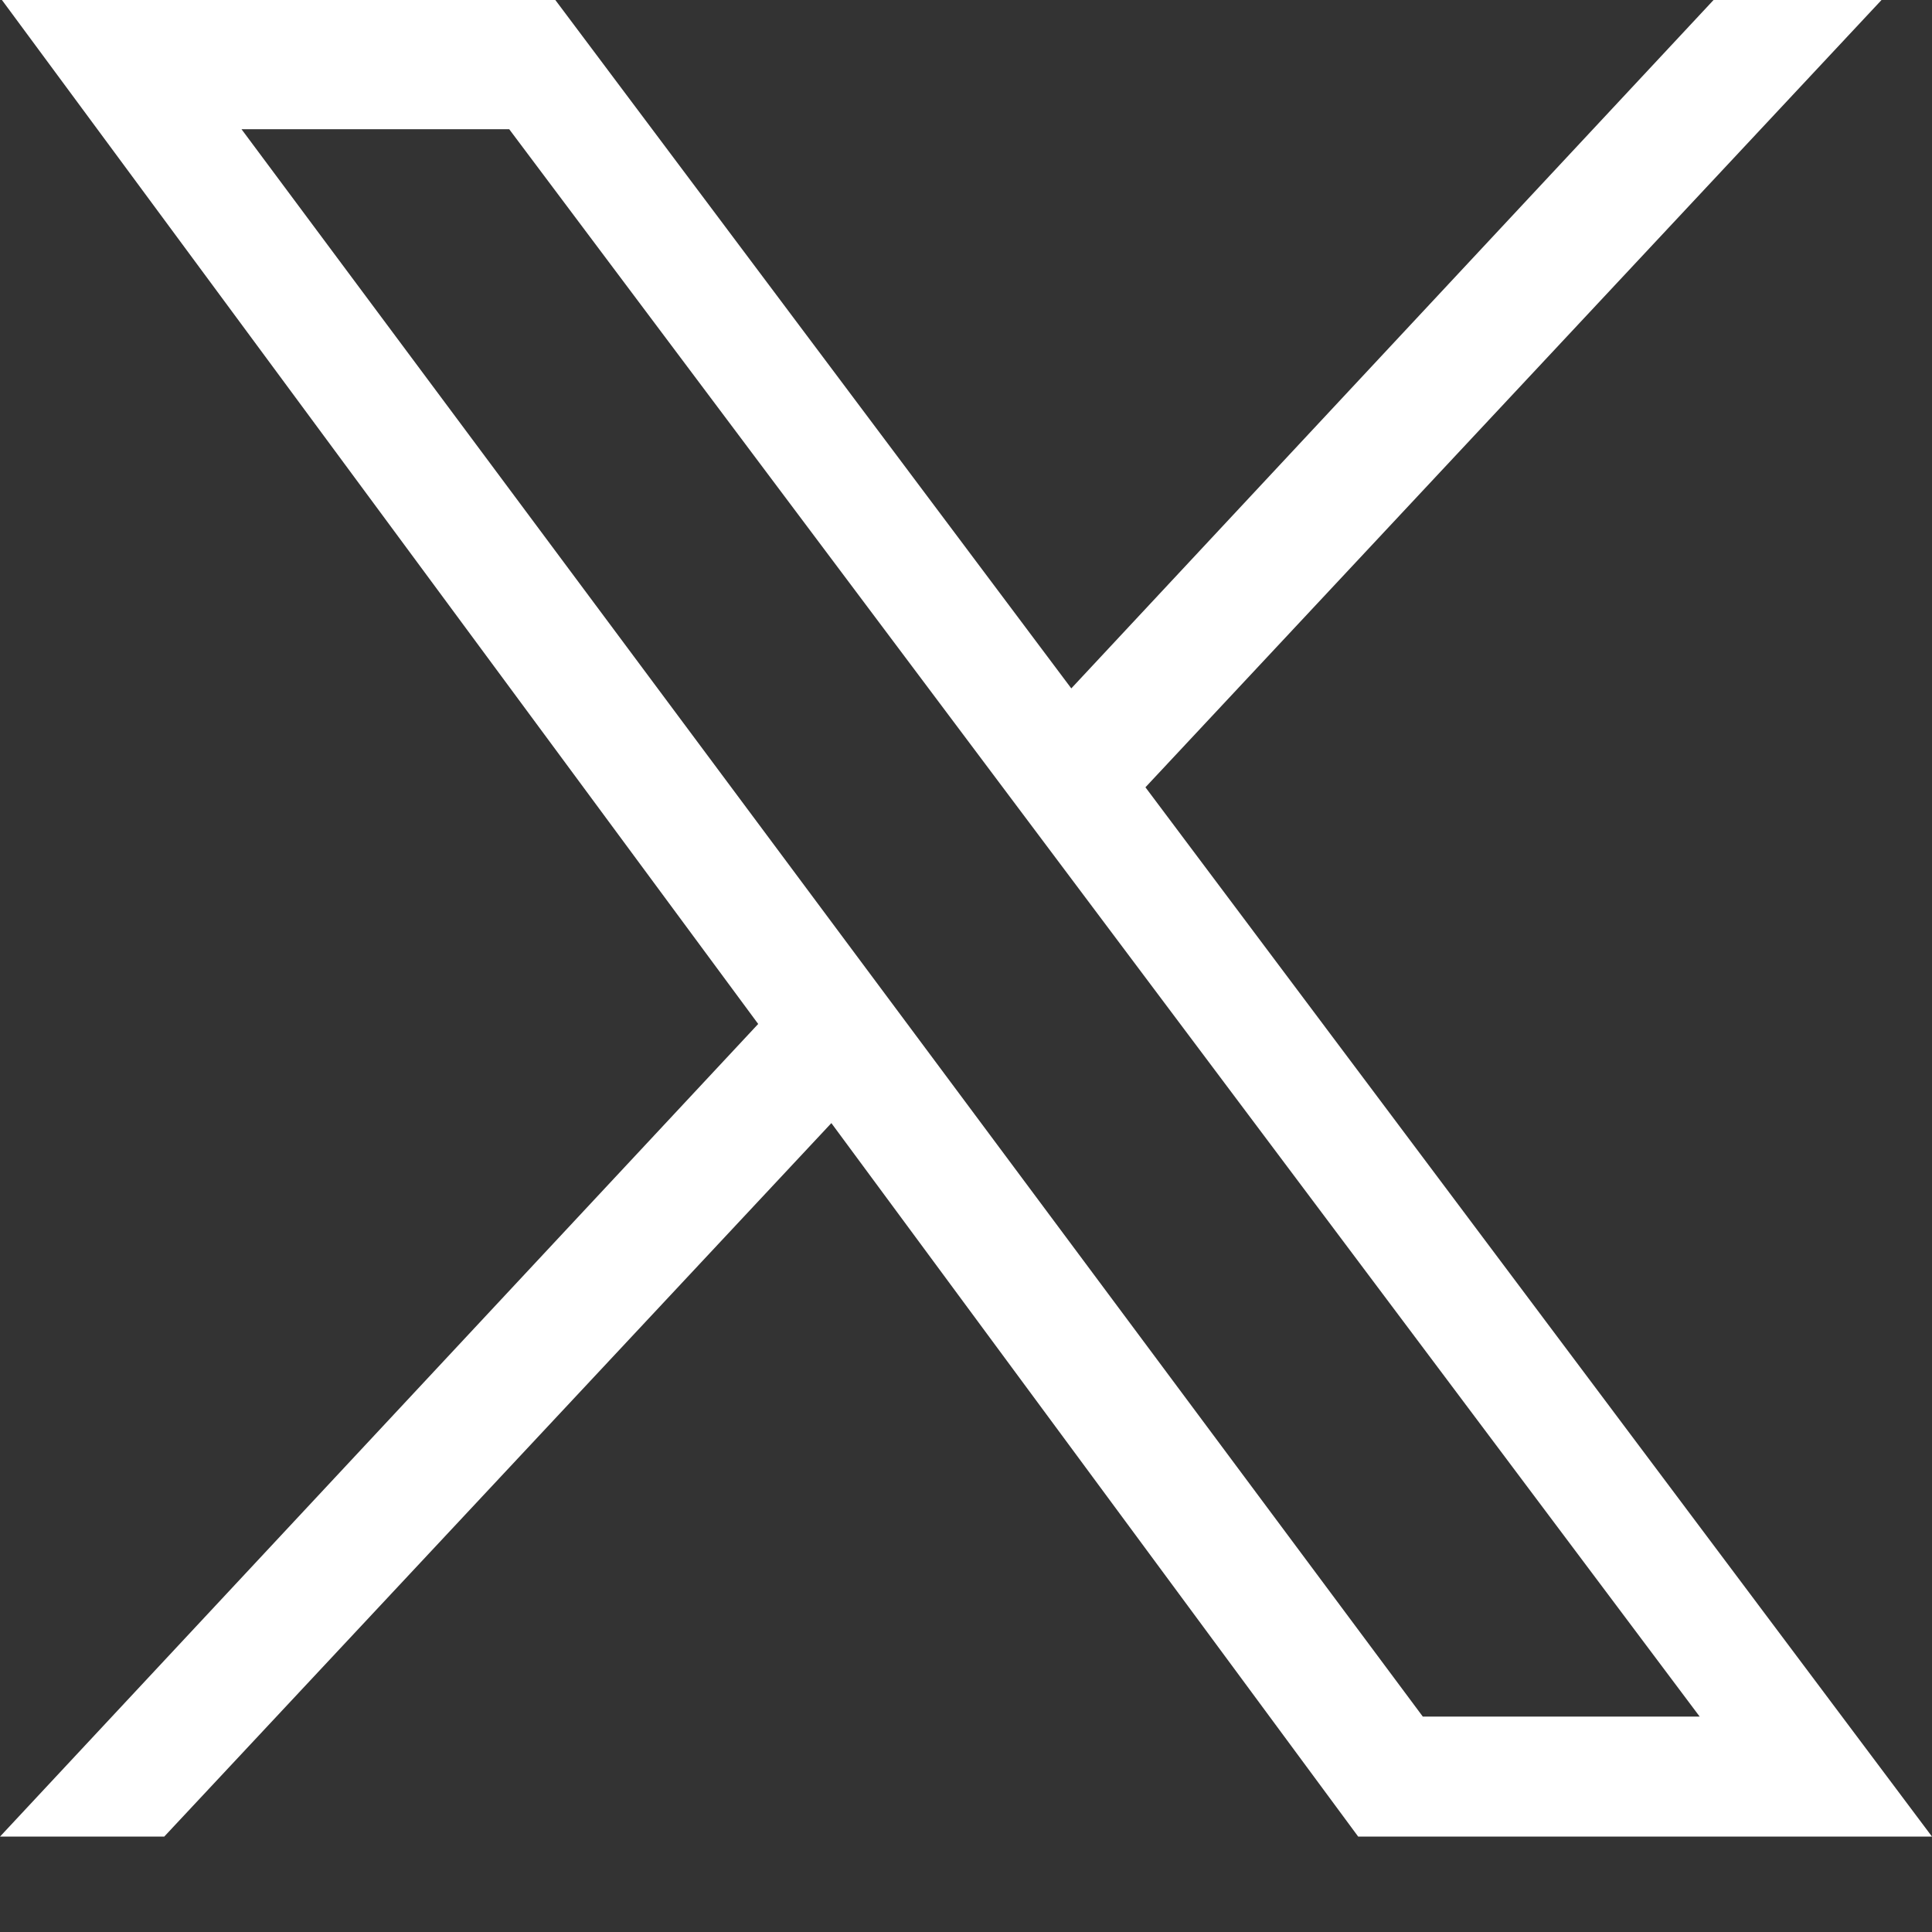
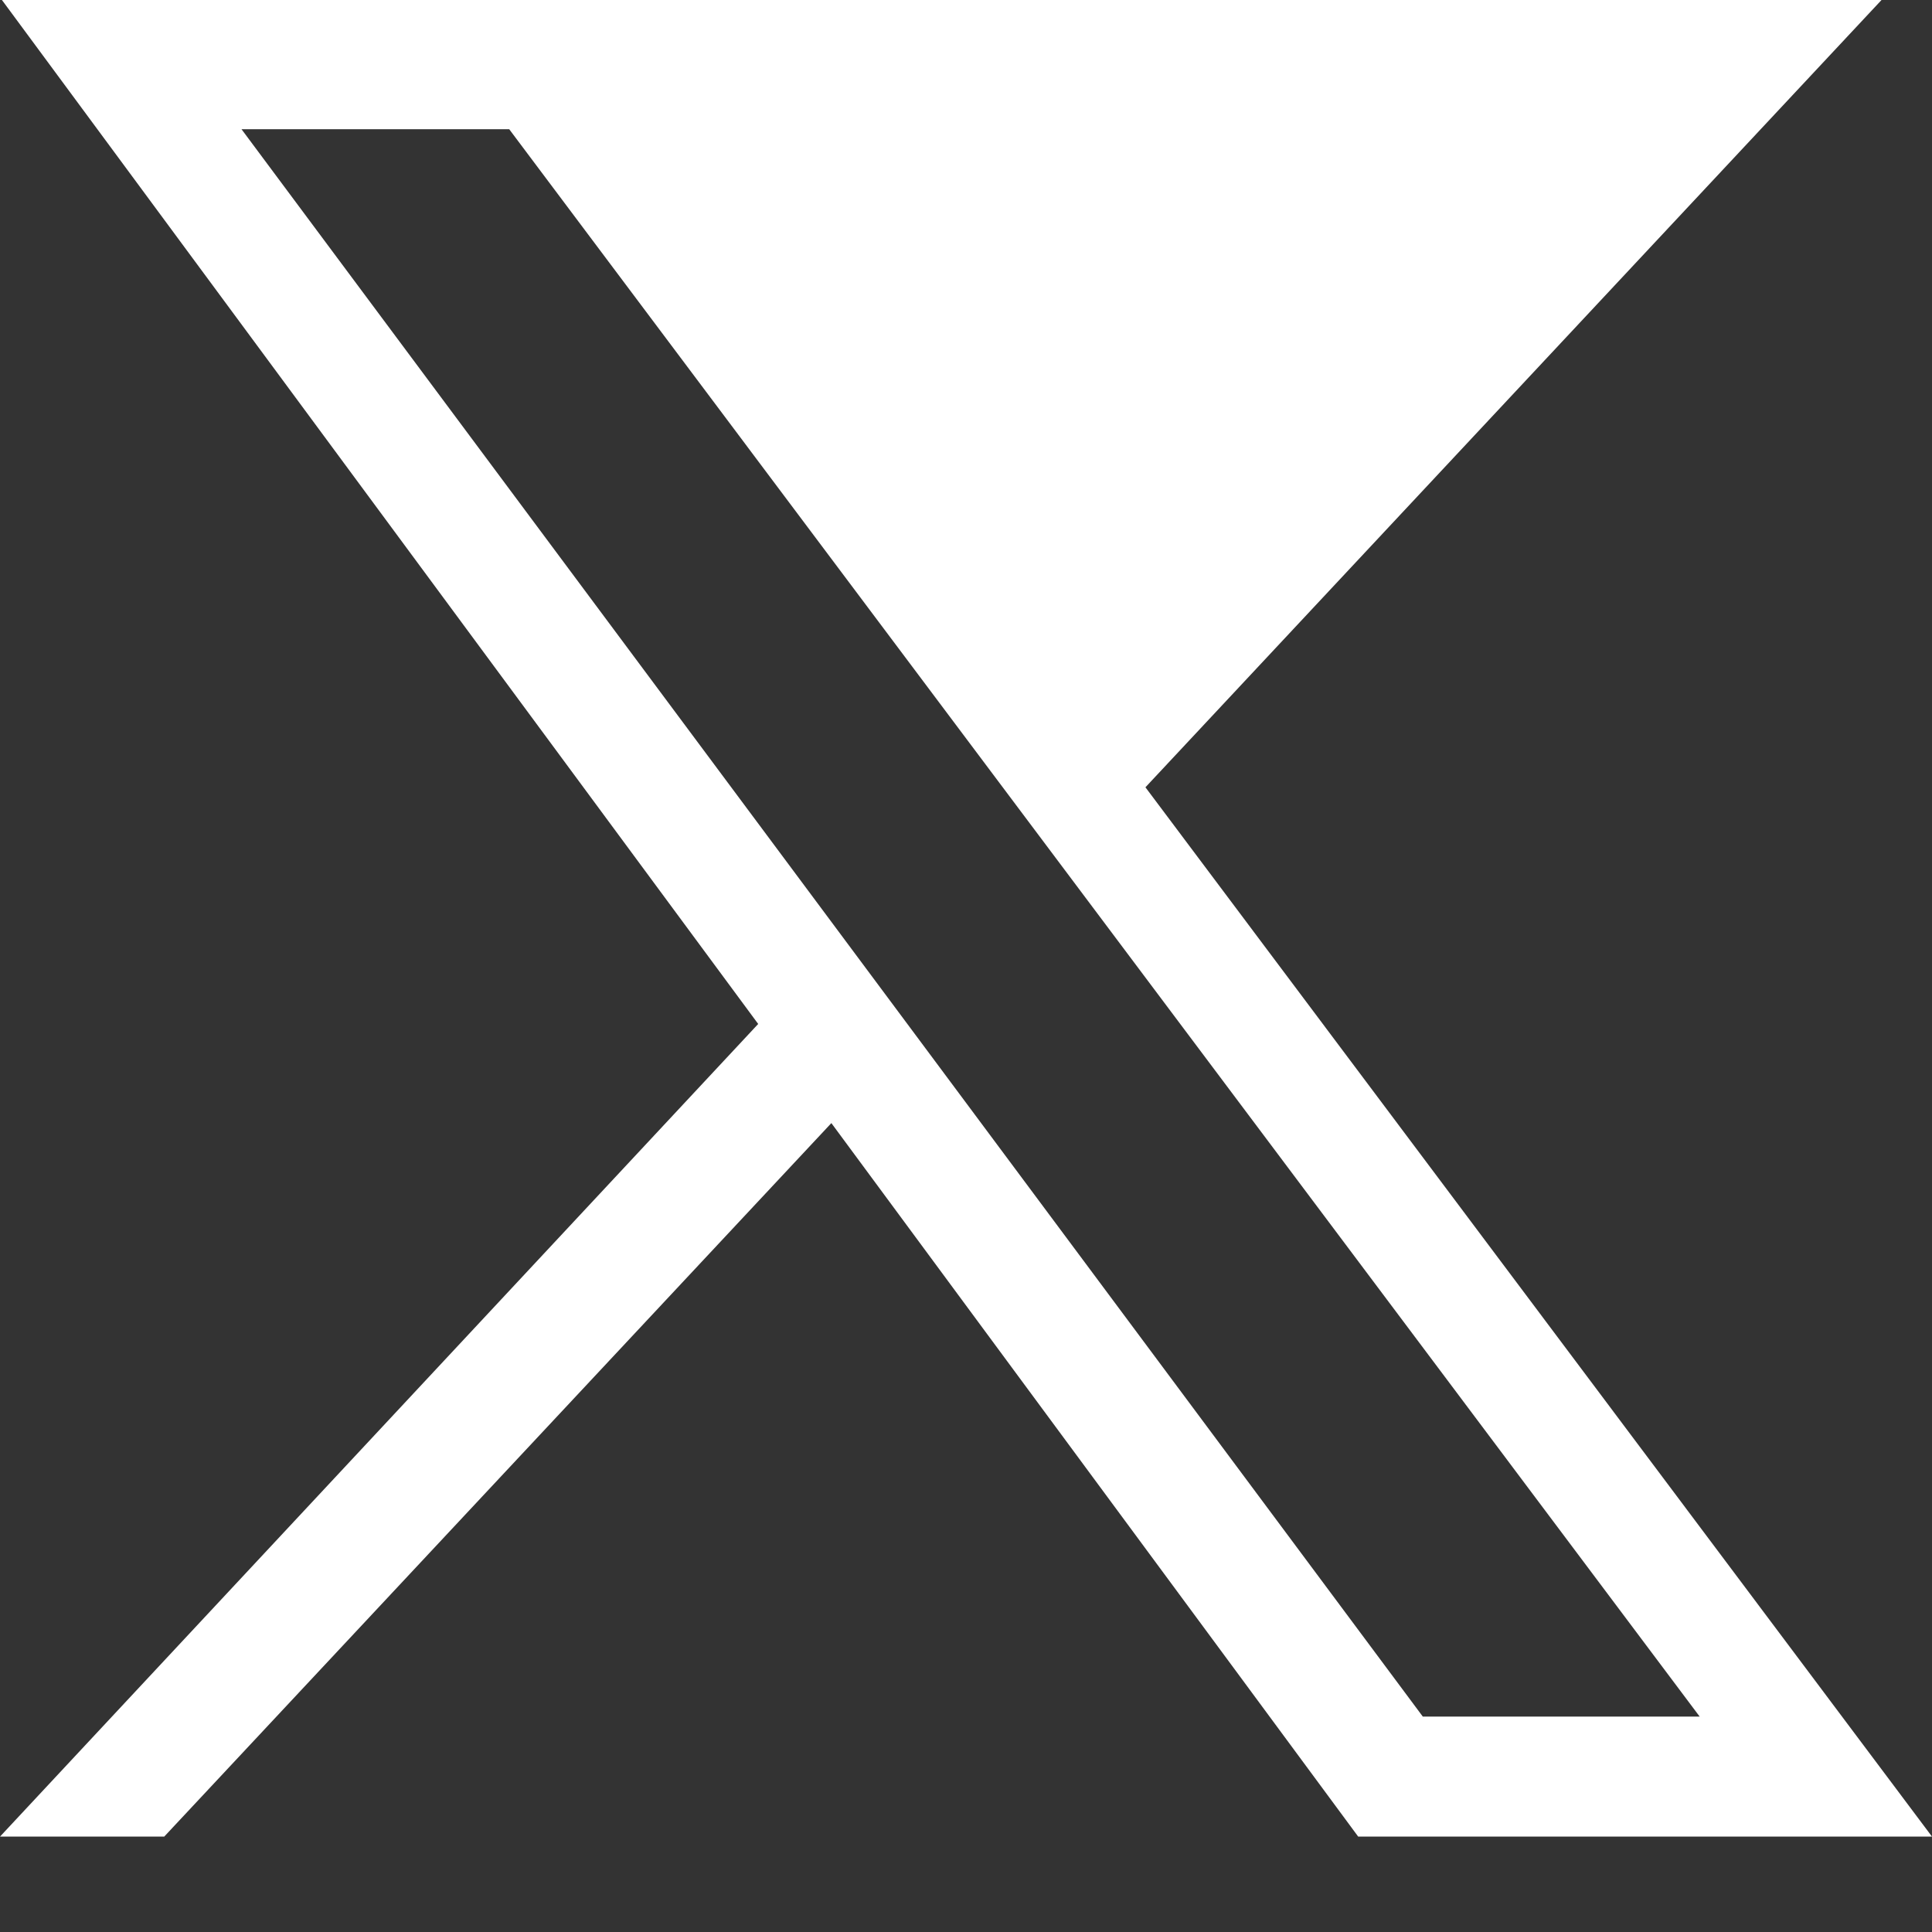
<svg xmlns="http://www.w3.org/2000/svg" width="16" height="16" viewBox="0 0 16 16" fill="none">
  <rect x="0" y="0" width="16" height="16" fill="#333333" stroke="none" />
-   <path d="M2 1.07H4.217L14.076 14.216H11.783L2 1.07ZM9.486 6.52L15.582 2.00421e-06H14.191L8.872 5.701L4.599 2.00421e-06H0.016L6.279 8.48L0 15.21H1.36L6.885 9.301L11.248 15.21H16L9.486 6.52Z" fill="white" />
+   <path d="M2 1.07H4.217L14.076 14.216H11.783L2 1.07ZM9.486 6.52L15.582 2.00421e-06H14.191L4.599 2.00421e-06H0.016L6.279 8.48L0 15.21H1.36L6.885 9.301L11.248 15.21H16L9.486 6.52Z" fill="white" />
</svg>